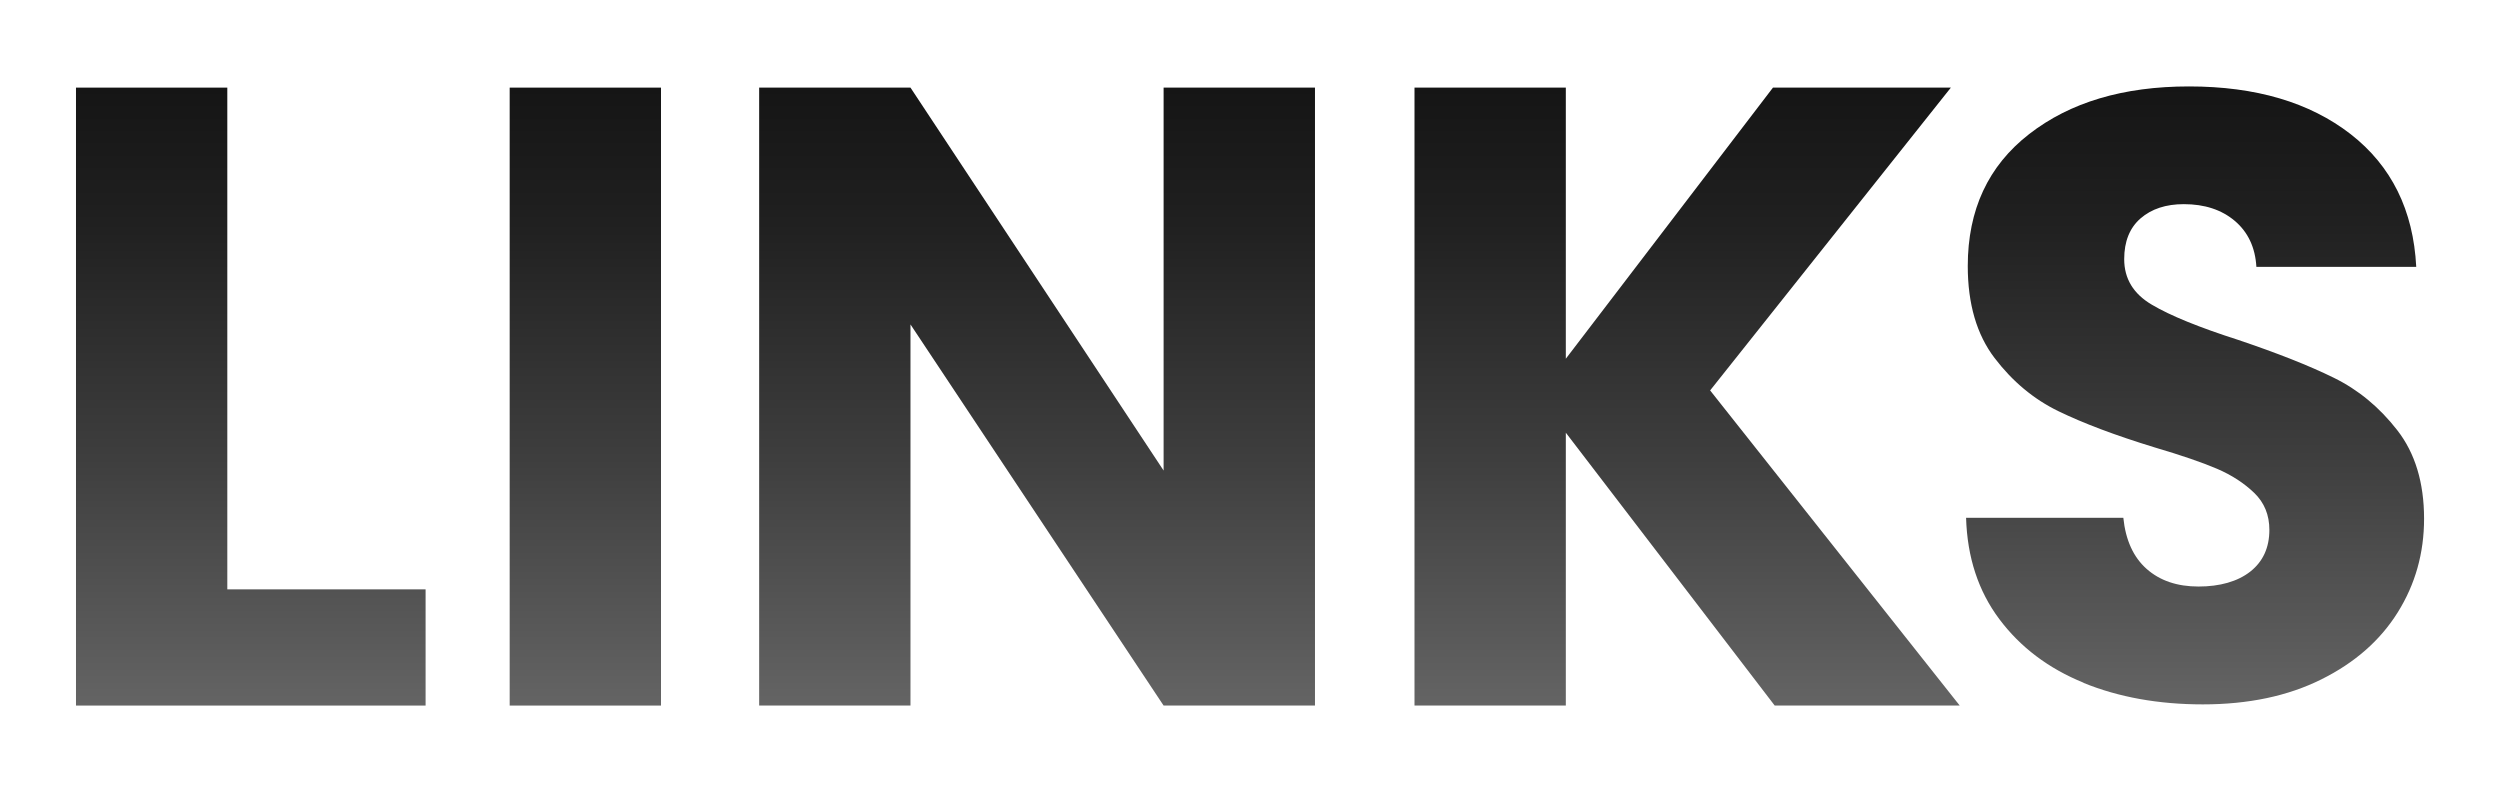
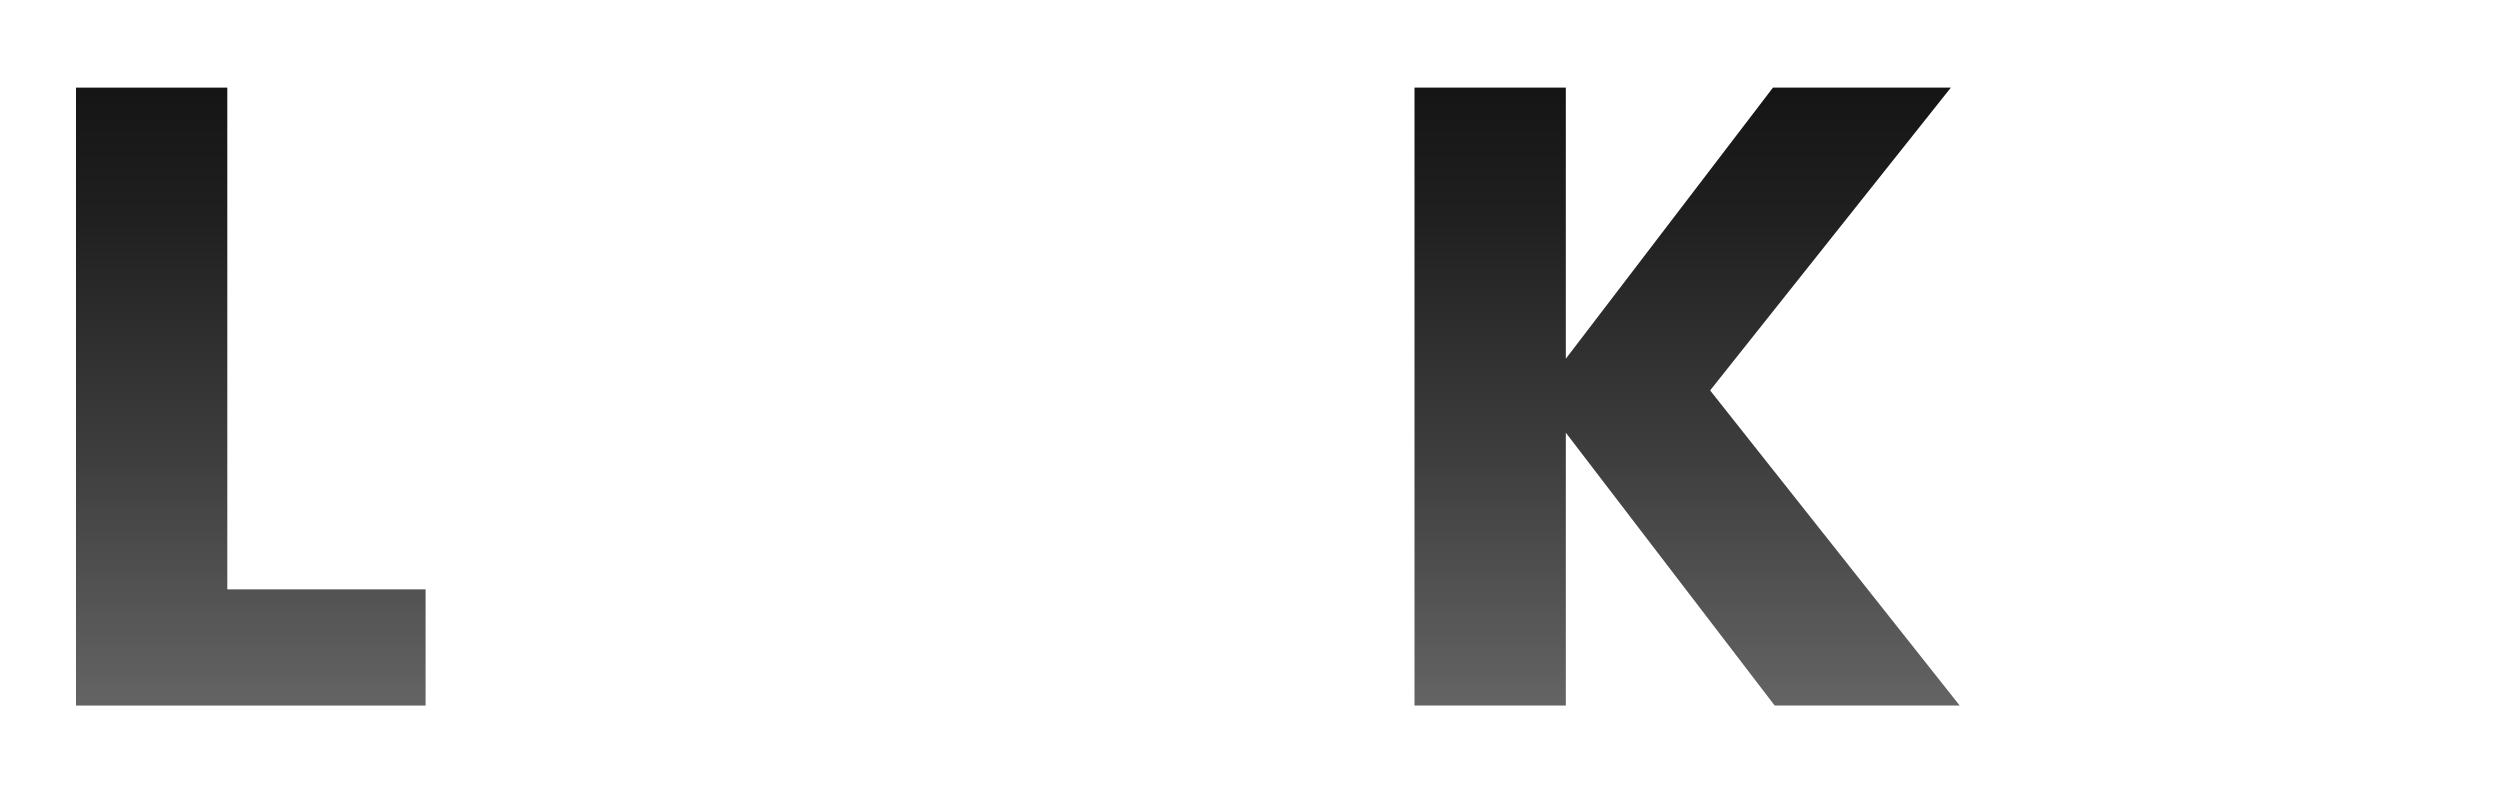
<svg xmlns="http://www.w3.org/2000/svg" xmlns:xlink="http://www.w3.org/1999/xlink" id="LINKS_Official_Logo" version="1.1" viewBox="0 0 459.95 145.69">
  <defs>
    <style>
      .st0 {
        fill: url(#linear-gradient2);
      }

      .st1 {
        fill: url(#linear-gradient1);
      }

      .st2 {
        fill: url(#linear-gradient3);
      }

      .st3 {
        fill: url(#linear-gradient4);
      }

      .st4 {
        fill: url(#linear-gradient);
      }
    </style>
    <linearGradient id="linear-gradient" x1="46.14" y1="129.81" x2="46.14" y2="16.12" gradientUnits="userSpaceOnUse">
      <stop offset="0" stop-color="#646464" />
      <stop offset=".4" stop-color="#3e3e3e" />
      <stop offset=".78" stop-color="#202020" />
      <stop offset="1" stop-color="#151515" />
    </linearGradient>
    <linearGradient id="linear-gradient1" x1="107.69" y1="129.81" x2="107.69" y2="16.12" xlink:href="#linear-gradient" />
    <linearGradient id="linear-gradient2" x1="190.8" y1="129.81" x2="190.8" y2="16.12" xlink:href="#linear-gradient" />
    <linearGradient id="linear-gradient3" x1="310.39" y1="129.81" x2="310.39" y2="16.12" xlink:href="#linear-gradient" />
    <linearGradient id="linear-gradient4" x1="403.85" y1="129.57" x2="403.85" y2="15.88" xlink:href="#linear-gradient" />
  </defs>
  <g id="LINKS_Logo">
    <path class="st4" d="M41.82,108.43h36.48v21.38H13.98V16.12h27.84v92.31Z" />
-     <path class="st1" d="M121.61,16.12v113.69h-27.84V16.12h27.84Z" />
-     <path class="st0" d="M241.93,129.81h-27.85s-46.57-70.12-46.57-70.12v70.12h-27.84V16.12h27.84s46.57,70.45,46.57,70.45V16.12h27.85v113.69Z" />
    <path class="st2" d="M326.51,129.81l-38.43-50.2v50.2h-27.84V16.12h27.84v49.88s38.11-49.88,38.11-49.88h32.73s-44.29,55.71-44.29,55.71l45.92,57.98h-34.03Z" />
-     <path class="st3" d="M383.34,125.61c-6.46-2.63-11.63-6.53-15.5-11.7-3.87-5.16-5.91-11.39-6.12-18.65h28.93c.42,4.11,1.85,7.25,4.29,9.41,2.44,2.16,5.62,3.24,9.54,3.24s7.2-.92,9.54-2.76c2.33-1.84,3.5-4.4,3.5-7.67,0-2.74-.93-5.01-2.79-6.8s-4.13-3.27-6.83-4.43c-2.7-1.16-6.55-2.48-11.53-3.95-7.21-2.21-13.09-4.43-17.64-6.64-4.56-2.21-8.48-5.48-11.77-9.8-3.29-4.32-4.93-9.96-4.93-16.92,0-10.33,3.76-18.42,11.29-24.27,7.52-5.85,17.32-8.77,29.41-8.77,12.29,0,22.2,2.93,29.73,8.77,7.52,5.85,11.55,14,12.08,24.43h-29.41c-.21-3.58-1.54-6.4-3.97-8.46-2.44-2.06-5.56-3.08-9.38-3.08-3.28,0-5.94.87-7.95,2.61-2.01,1.74-3.02,4.25-3.02,7.51,0,3.59,1.69,6.38,5.09,8.38,3.39,2.01,8.69,4.17,15.9,6.48,7.2,2.43,13.06,4.74,17.57,6.96,4.51,2.21,8.4,5.43,11.68,9.65,3.28,4.21,4.93,9.65,4.93,16.29,0,6.32-1.62,12.07-4.85,17.23-3.23,5.17-7.92,9.28-14.07,12.33-6.15,3.06-13.41,4.59-21.78,4.59-8.16,0-15.48-1.32-21.94-3.95Z" />
  </g>
</svg>